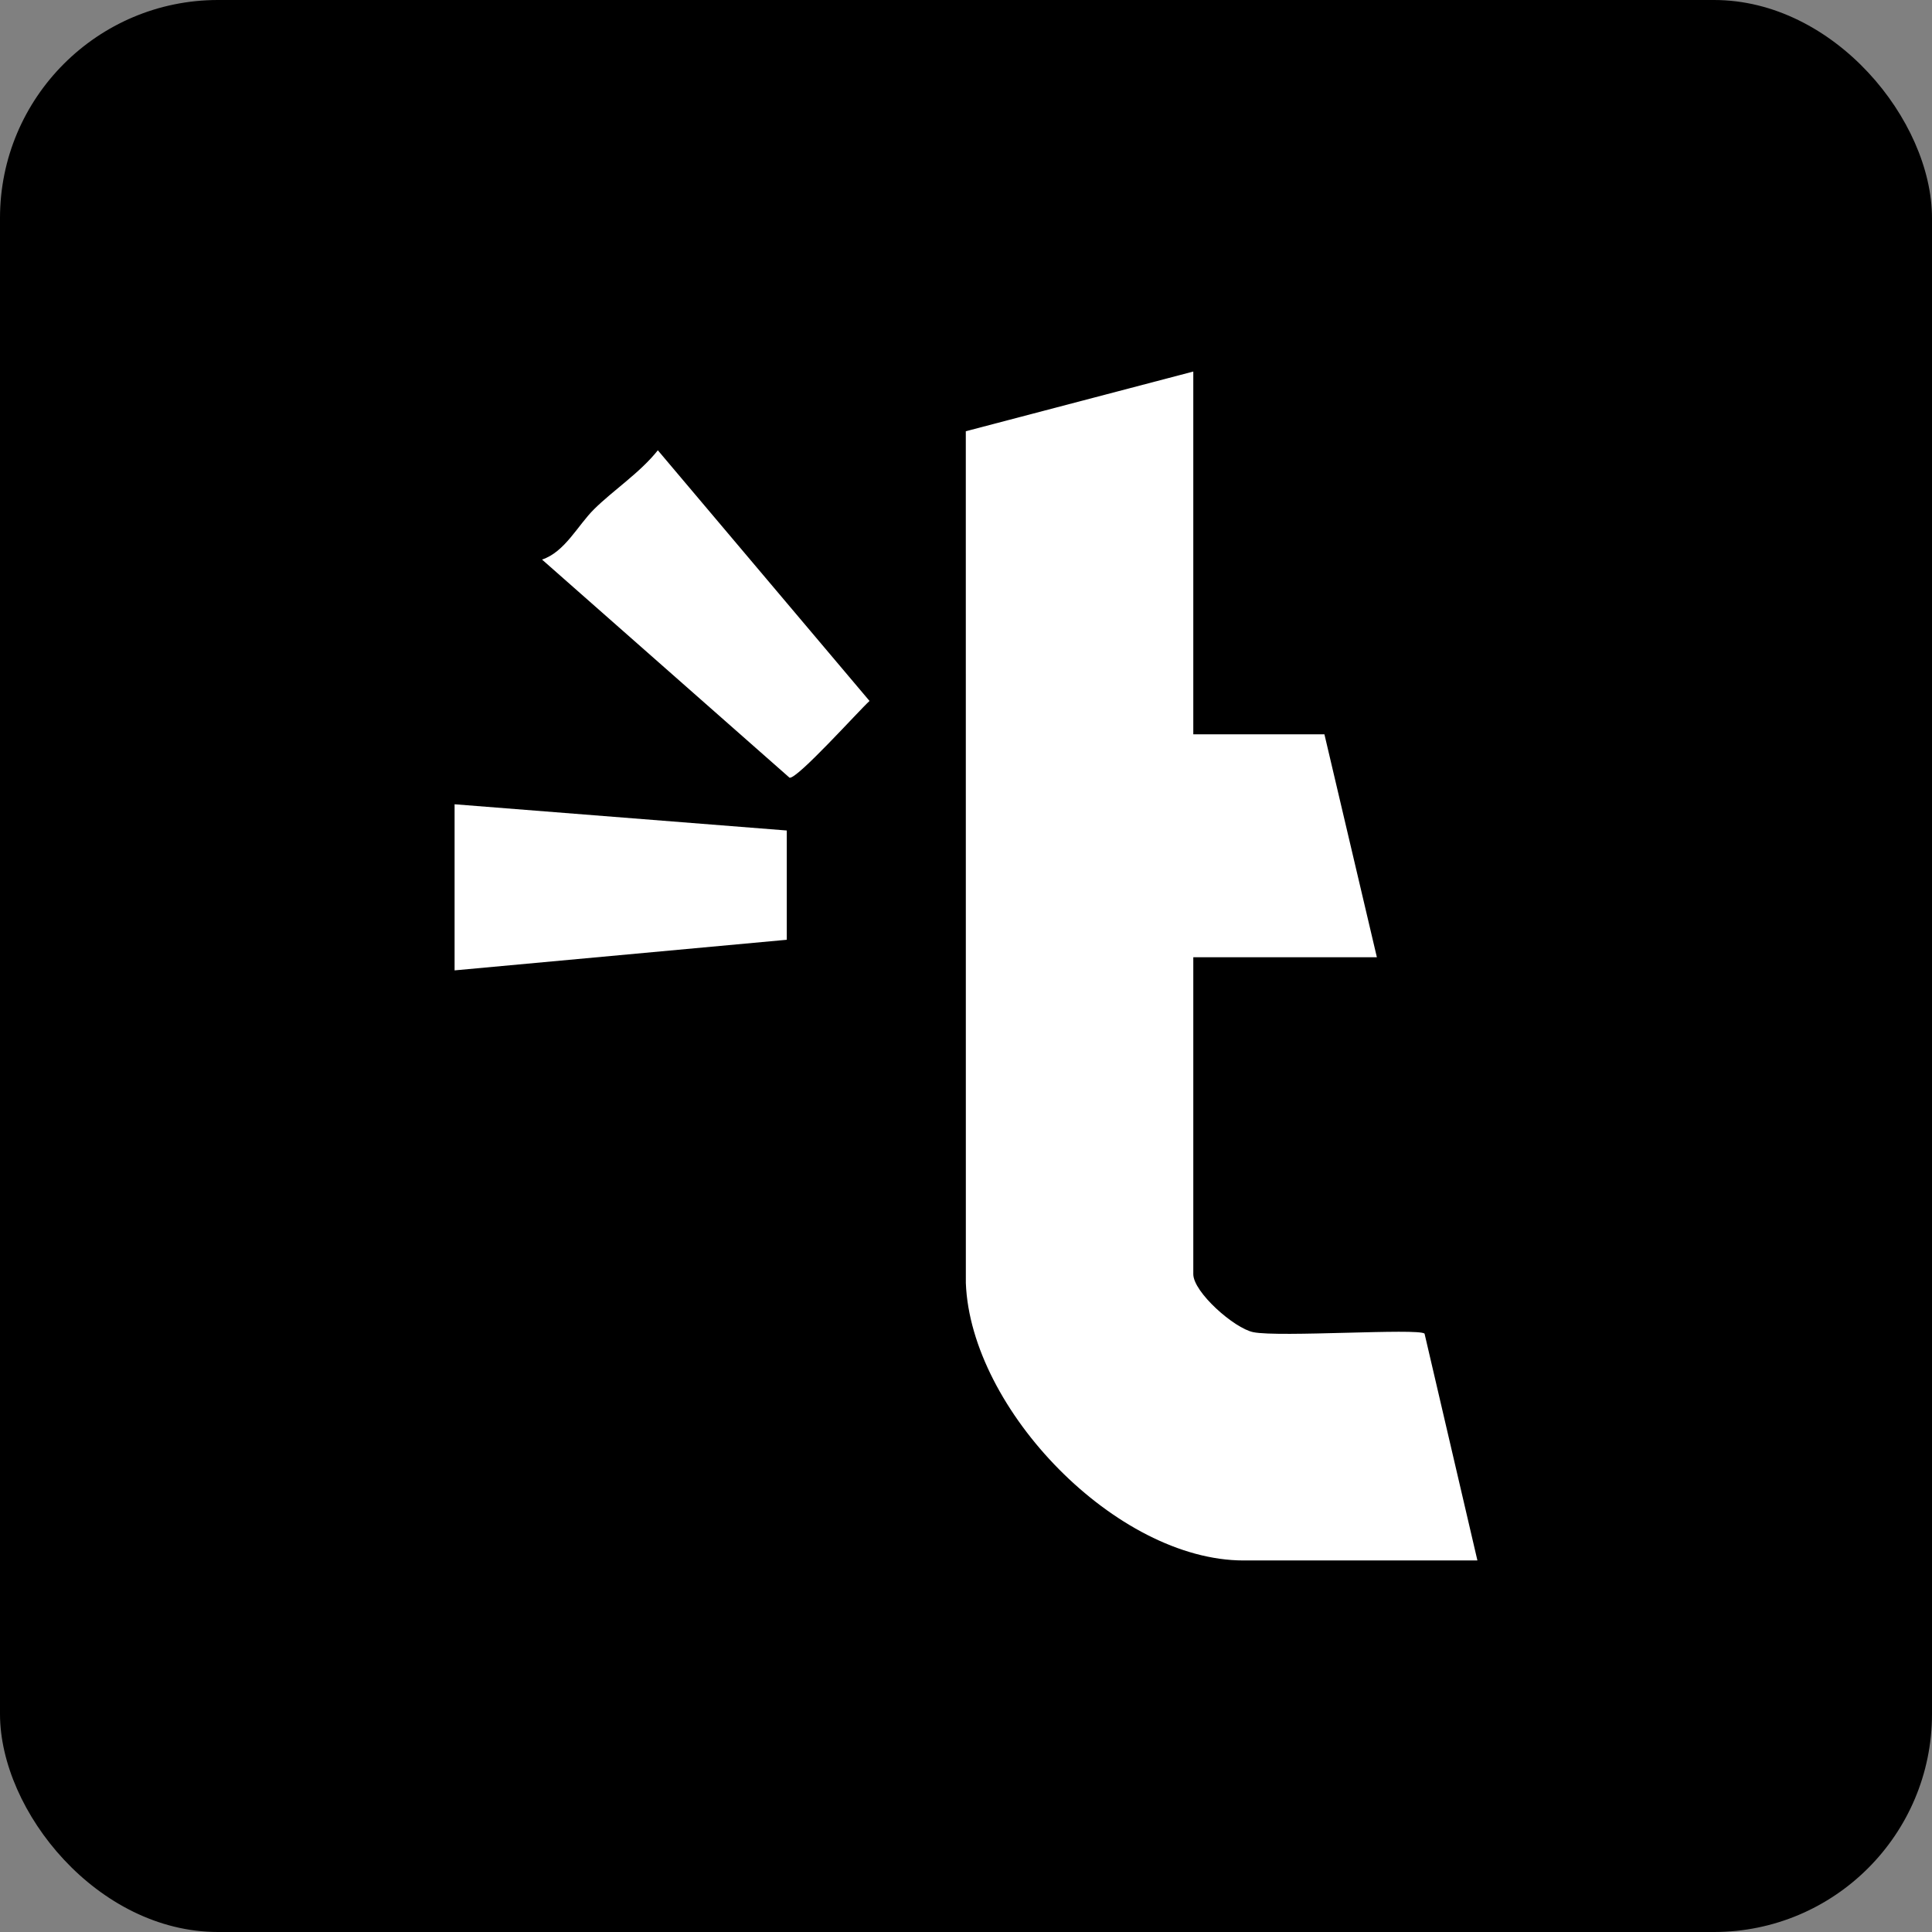
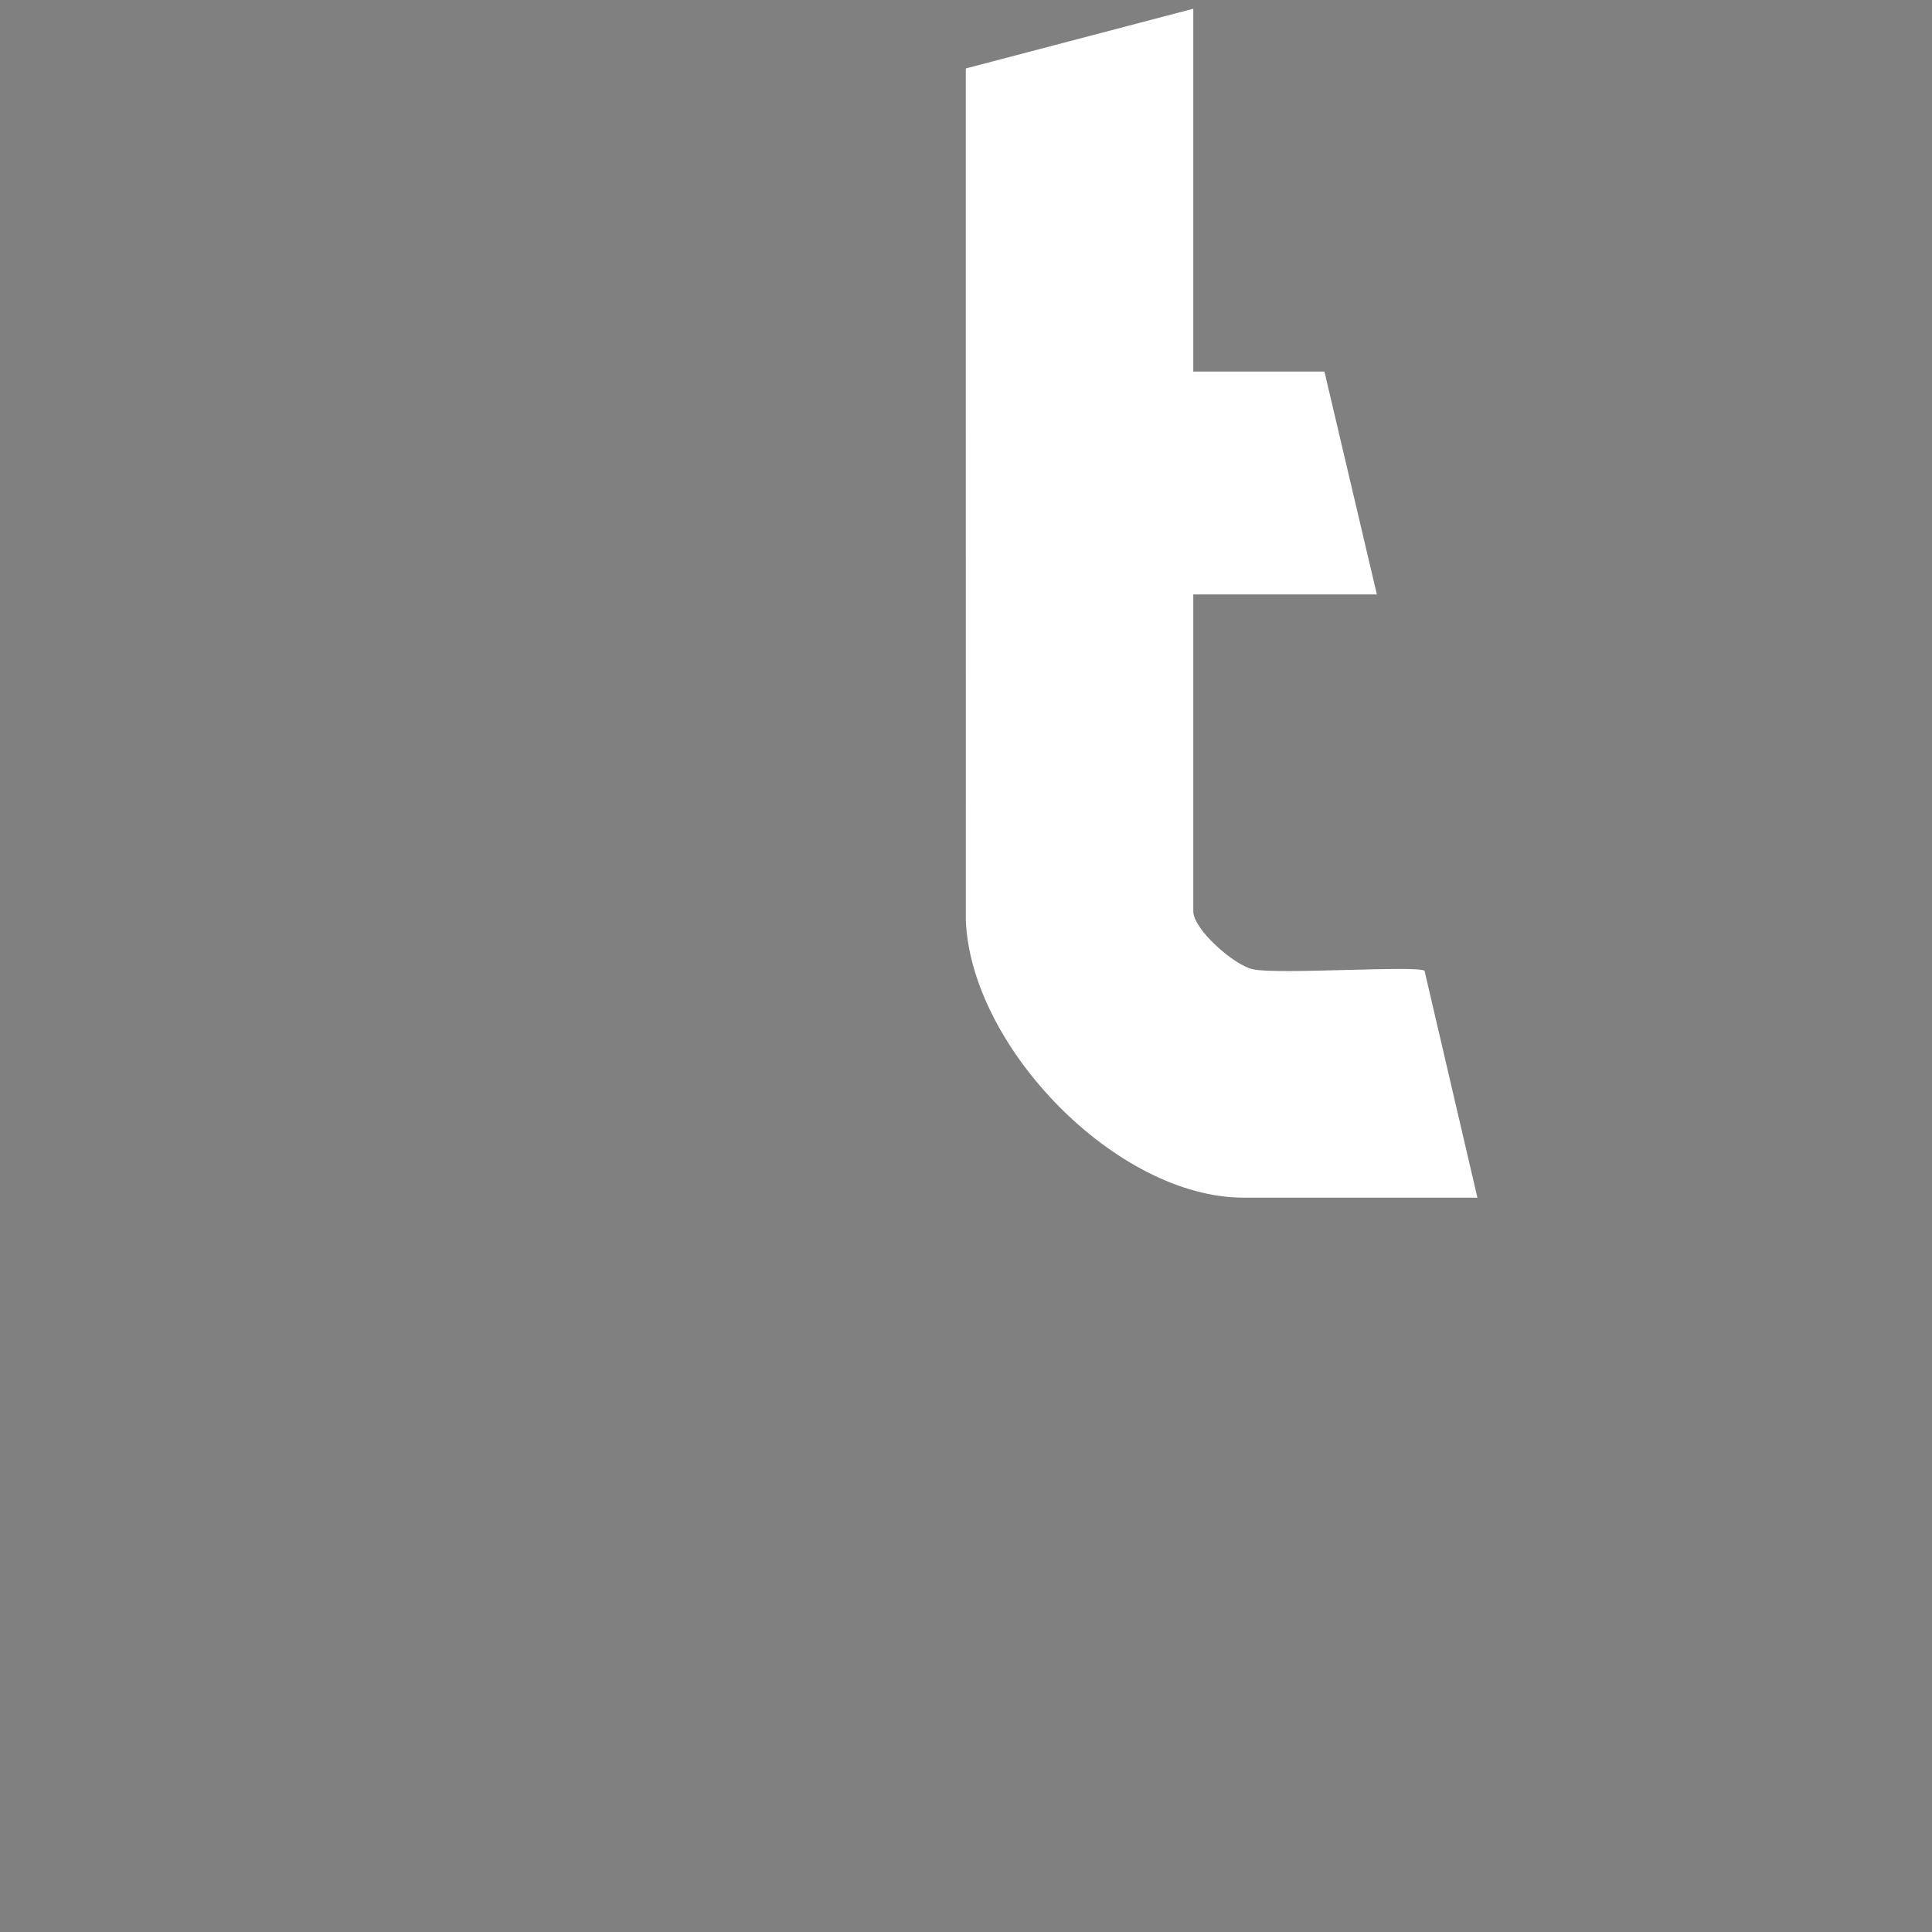
<svg xmlns="http://www.w3.org/2000/svg" id="Layer_1" viewBox="0 0 442 442">
  <rect x="0" y="0" width="442" height="442" fill="#808080" stroke="none" />
-   <rect width="442" height="442" rx="49.884" ry="49.884" />
-   <path d="M273,85v83h30l12,51h-42v72.5c0,4.098,9.339,12.383,13.726,13.274,5.946,1.208,37.693-.954,39.178.325l12.096,51.901h-53.5c-29.026,0-62.429-34.509-63.536-63.464l-.01-194.876,52.045-13.66Z" style="fill:#fff;" />
-   <polygon points="180 190 180 215 104 222 104 184 180 190" style="fill:#fff;" />
-   <path d="M124.006,128.018c5.247-1.744,8.172-7.842,11.937-11.553,4.447-4.382,10.501-8.334,14.557-13.447l48.428,57.344c-2.556,2.345-16.51,17.881-18.291,17.567l-56.63-49.911Z" style="fill:#fff;" />
+   <path d="M273,85h30l12,51h-42v72.5c0,4.098,9.339,12.383,13.726,13.274,5.946,1.208,37.693-.954,39.178.325l12.096,51.901h-53.5c-29.026,0-62.429-34.509-63.536-63.464l-.01-194.876,52.045-13.66Z" style="fill:#fff;" />
</svg>